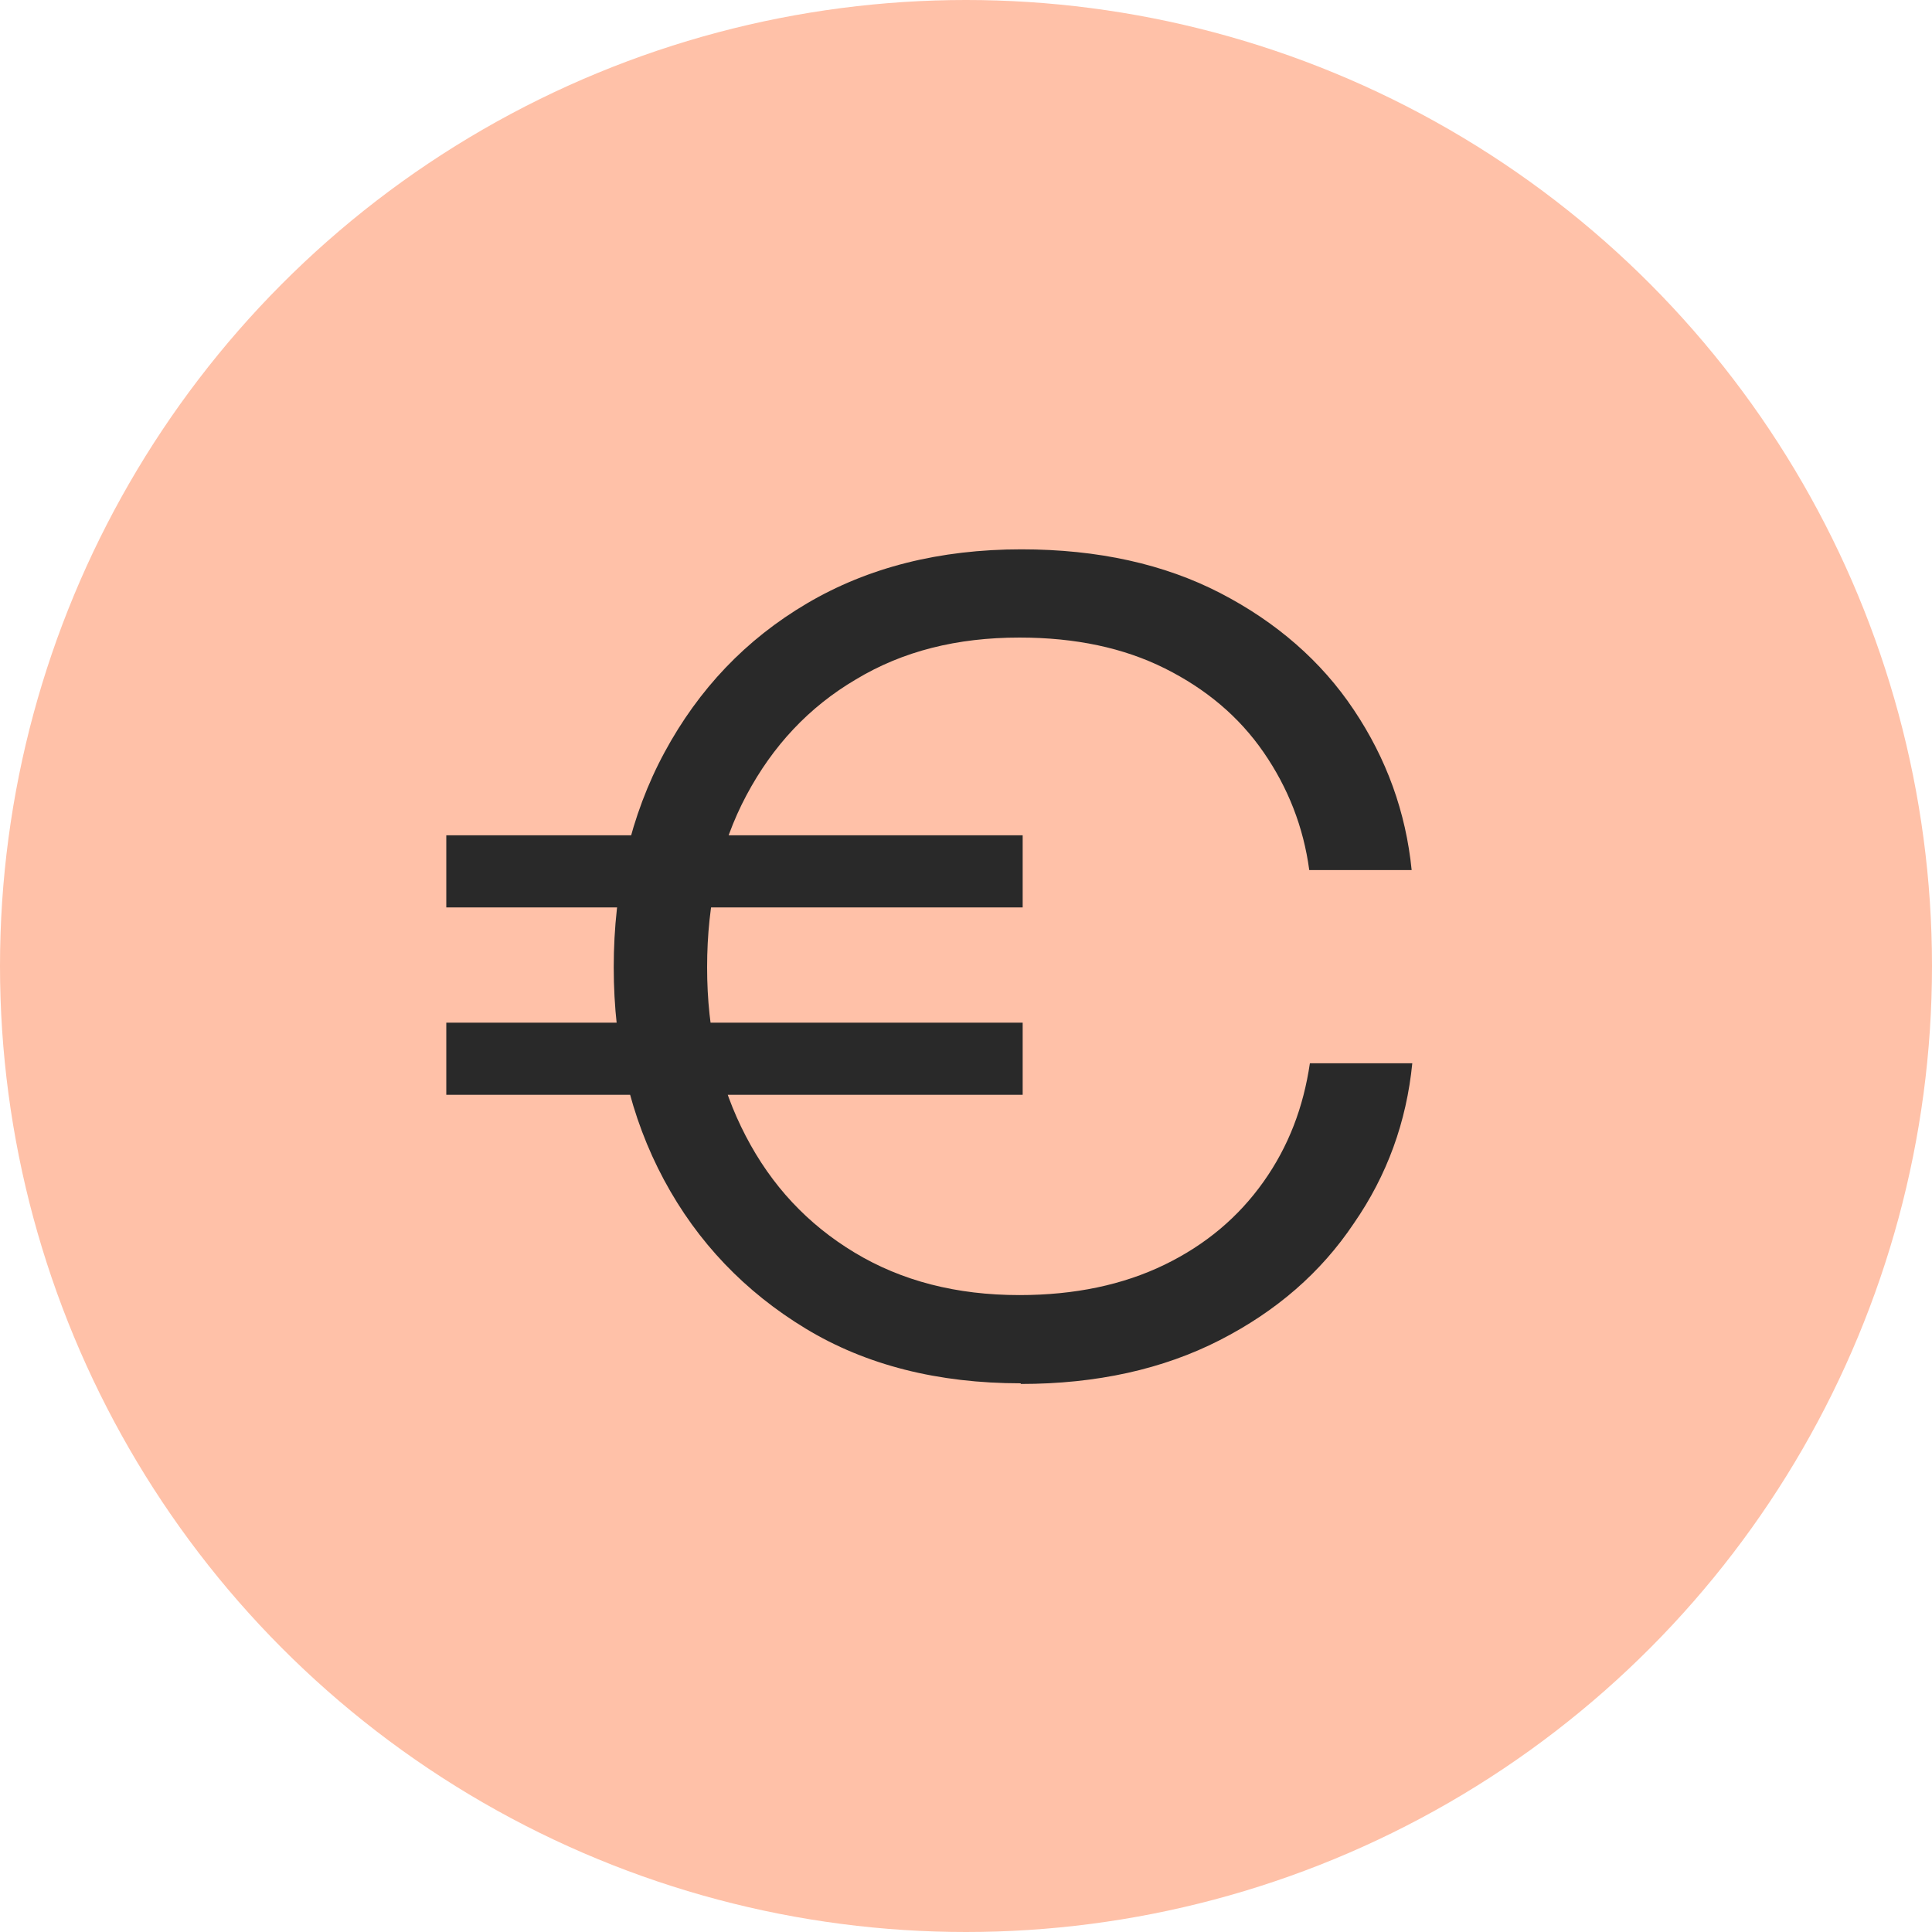
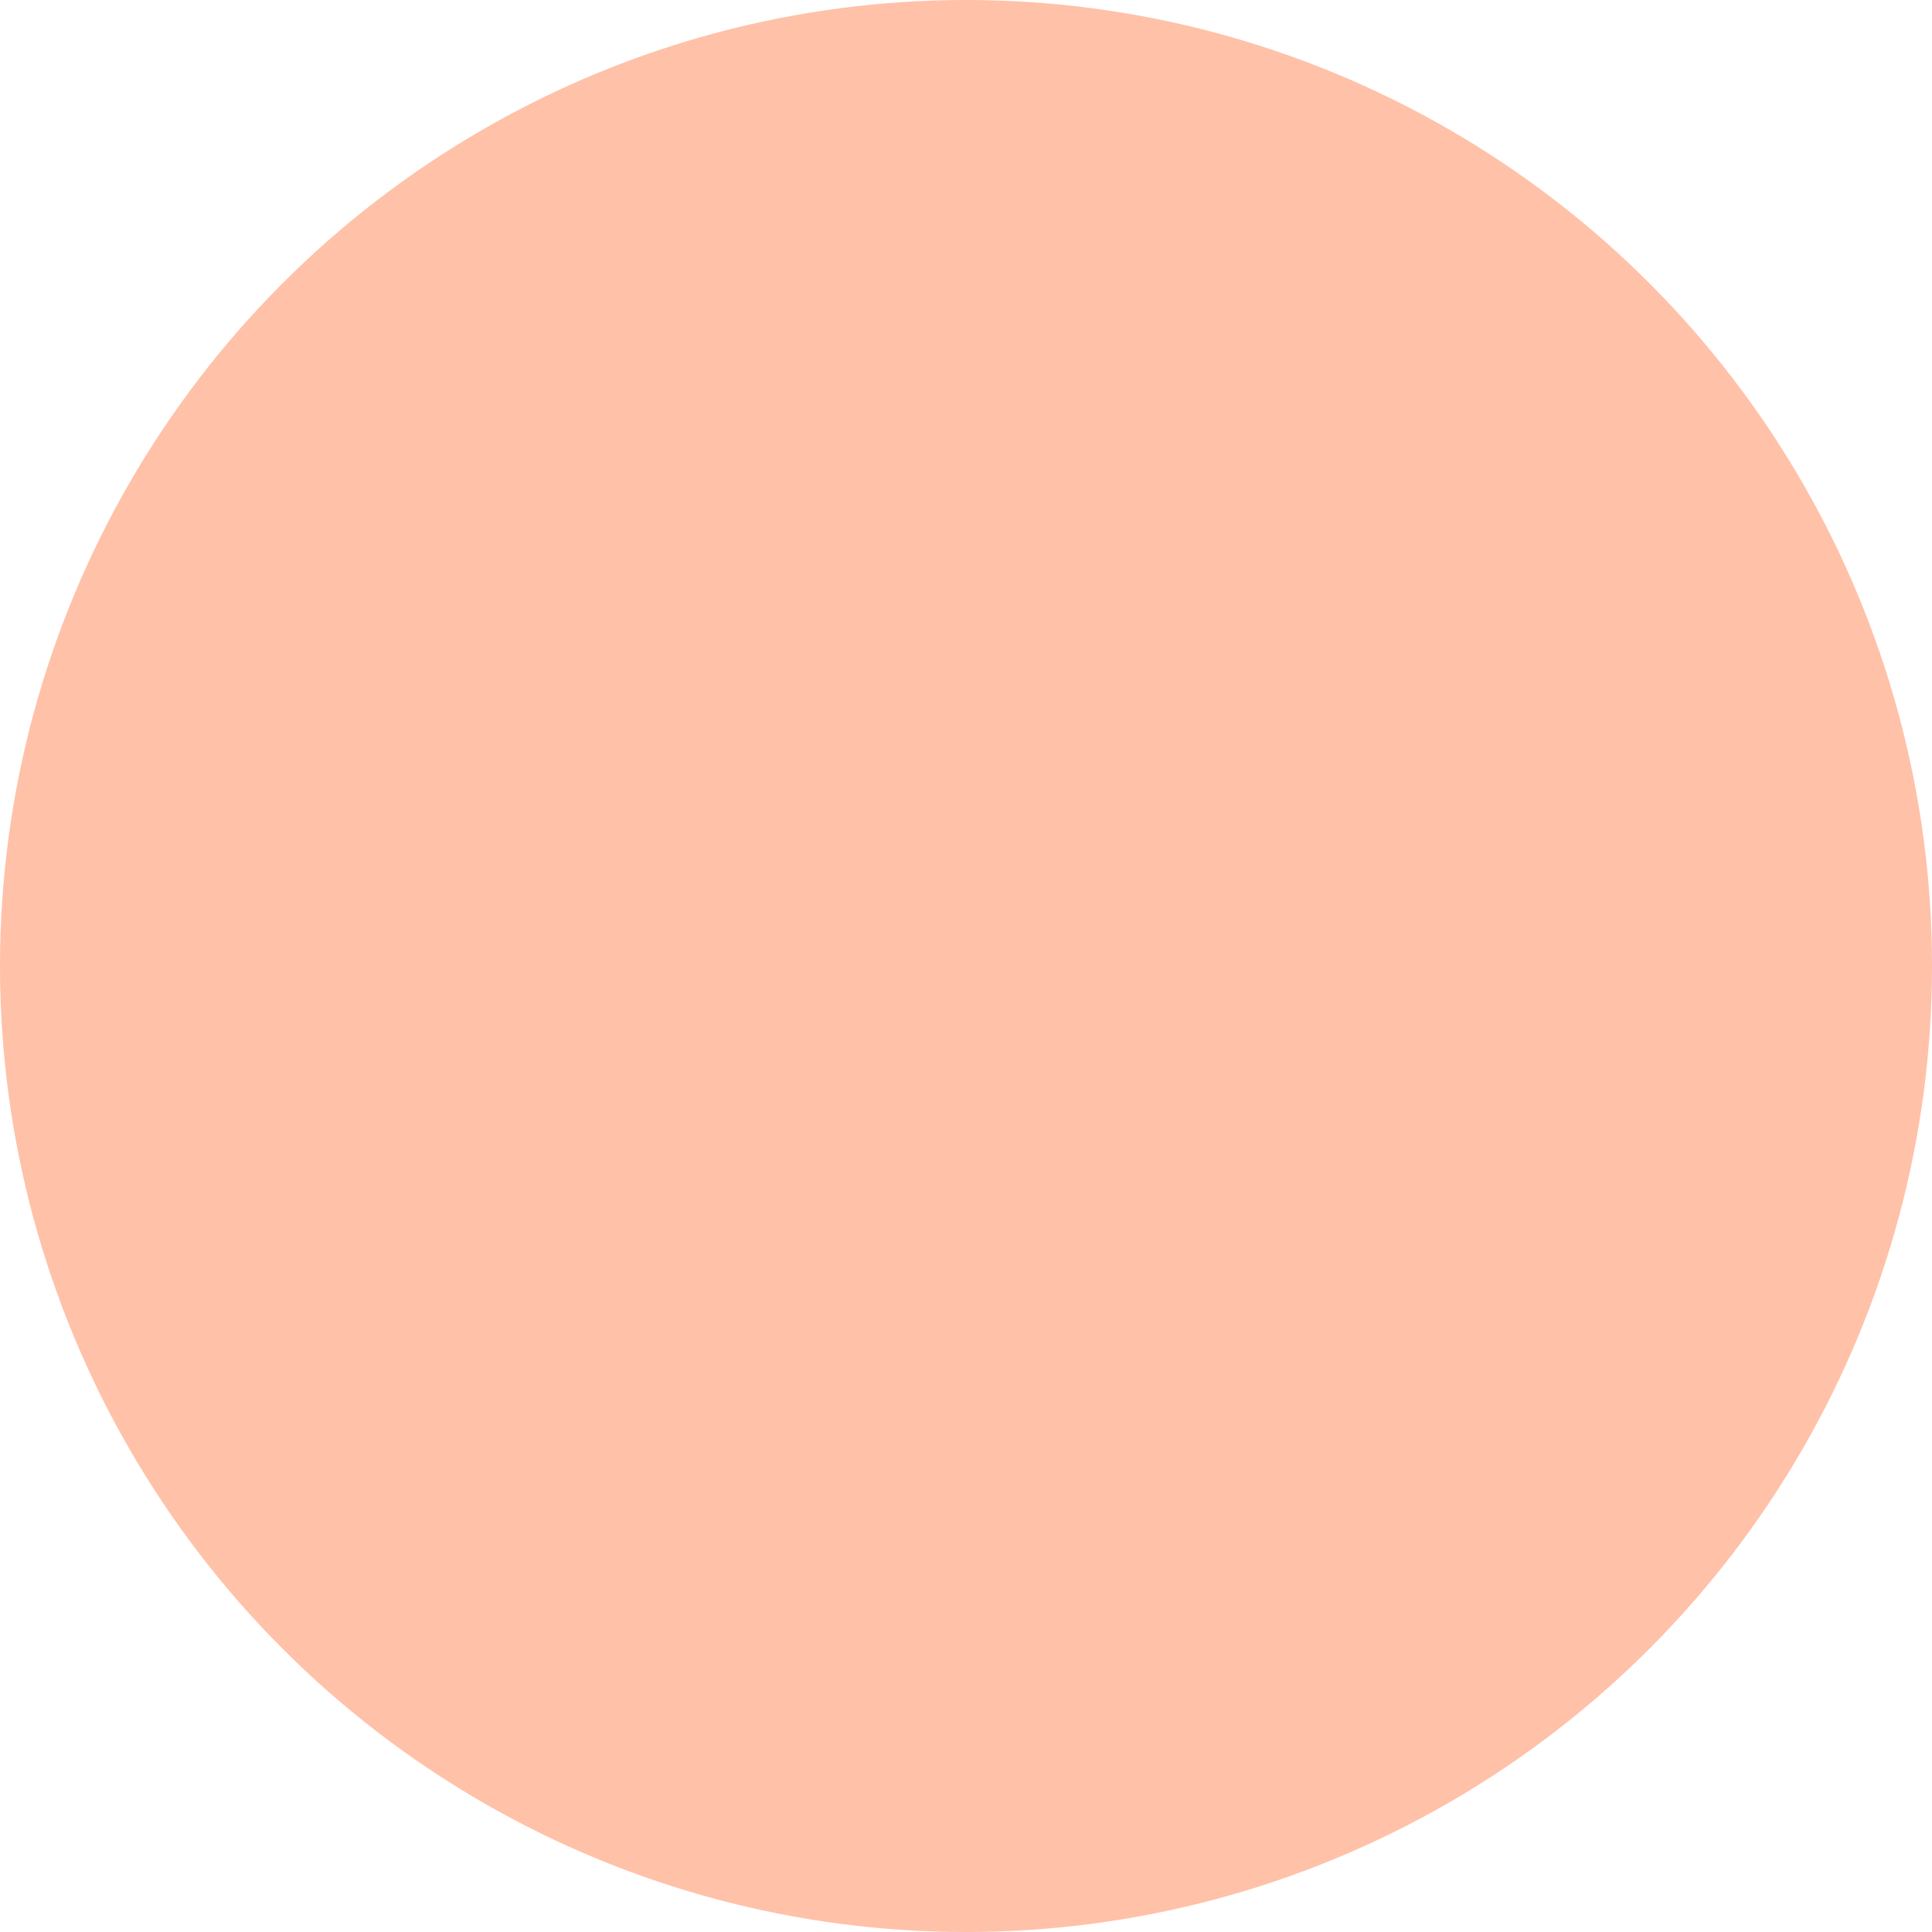
<svg xmlns="http://www.w3.org/2000/svg" id="Layer_2" viewBox="0 0 30 30">
  <defs>
    <style>
      .cls-1 {
        fill: #292929;
      }

      .cls-2 {
        fill: #ffc1a8;
      }
    </style>
  </defs>
  <g id="Layer_1-2" data-name="Layer_1">
    <g>
      <circle class="cls-2" cx="15" cy="15" r="15" />
-       <path class="cls-1" d="M6.93,14.09v-1.12h8.95v1.12H6.93ZM6.93,17v-1.12h8.95v1.12H6.93ZM15.85,21.48c-1.28,0-2.4-.28-3.34-.85s-1.68-1.34-2.2-2.31c-.52-.97-.78-2.07-.78-3.3s.26-2.36.79-3.34,1.26-1.75,2.21-2.31,2.06-.84,3.33-.84c1.19,0,2.22.23,3.09.68.87.45,1.57,1.06,2.07,1.81.51.76.81,1.59.9,2.49h-1.59c-.09-.67-.33-1.28-.71-1.83s-.89-.98-1.53-1.3c-.64-.32-1.39-.48-2.26-.48-.97,0-1.81.21-2.54.65-.73.43-1.29,1.03-1.7,1.8-.41.77-.61,1.66-.61,2.67s.2,1.85.6,2.62.96,1.37,1.69,1.81c.73.44,1.58.66,2.56.66.86,0,1.61-.16,2.25-.47.64-.31,1.15-.74,1.54-1.29s.62-1.16.72-1.84h1.59c-.09.91-.39,1.74-.91,2.49-.51.76-1.2,1.36-2.08,1.81-.88.45-1.91.68-3.09.68Z" />
    </g>
  </g>
</svg>